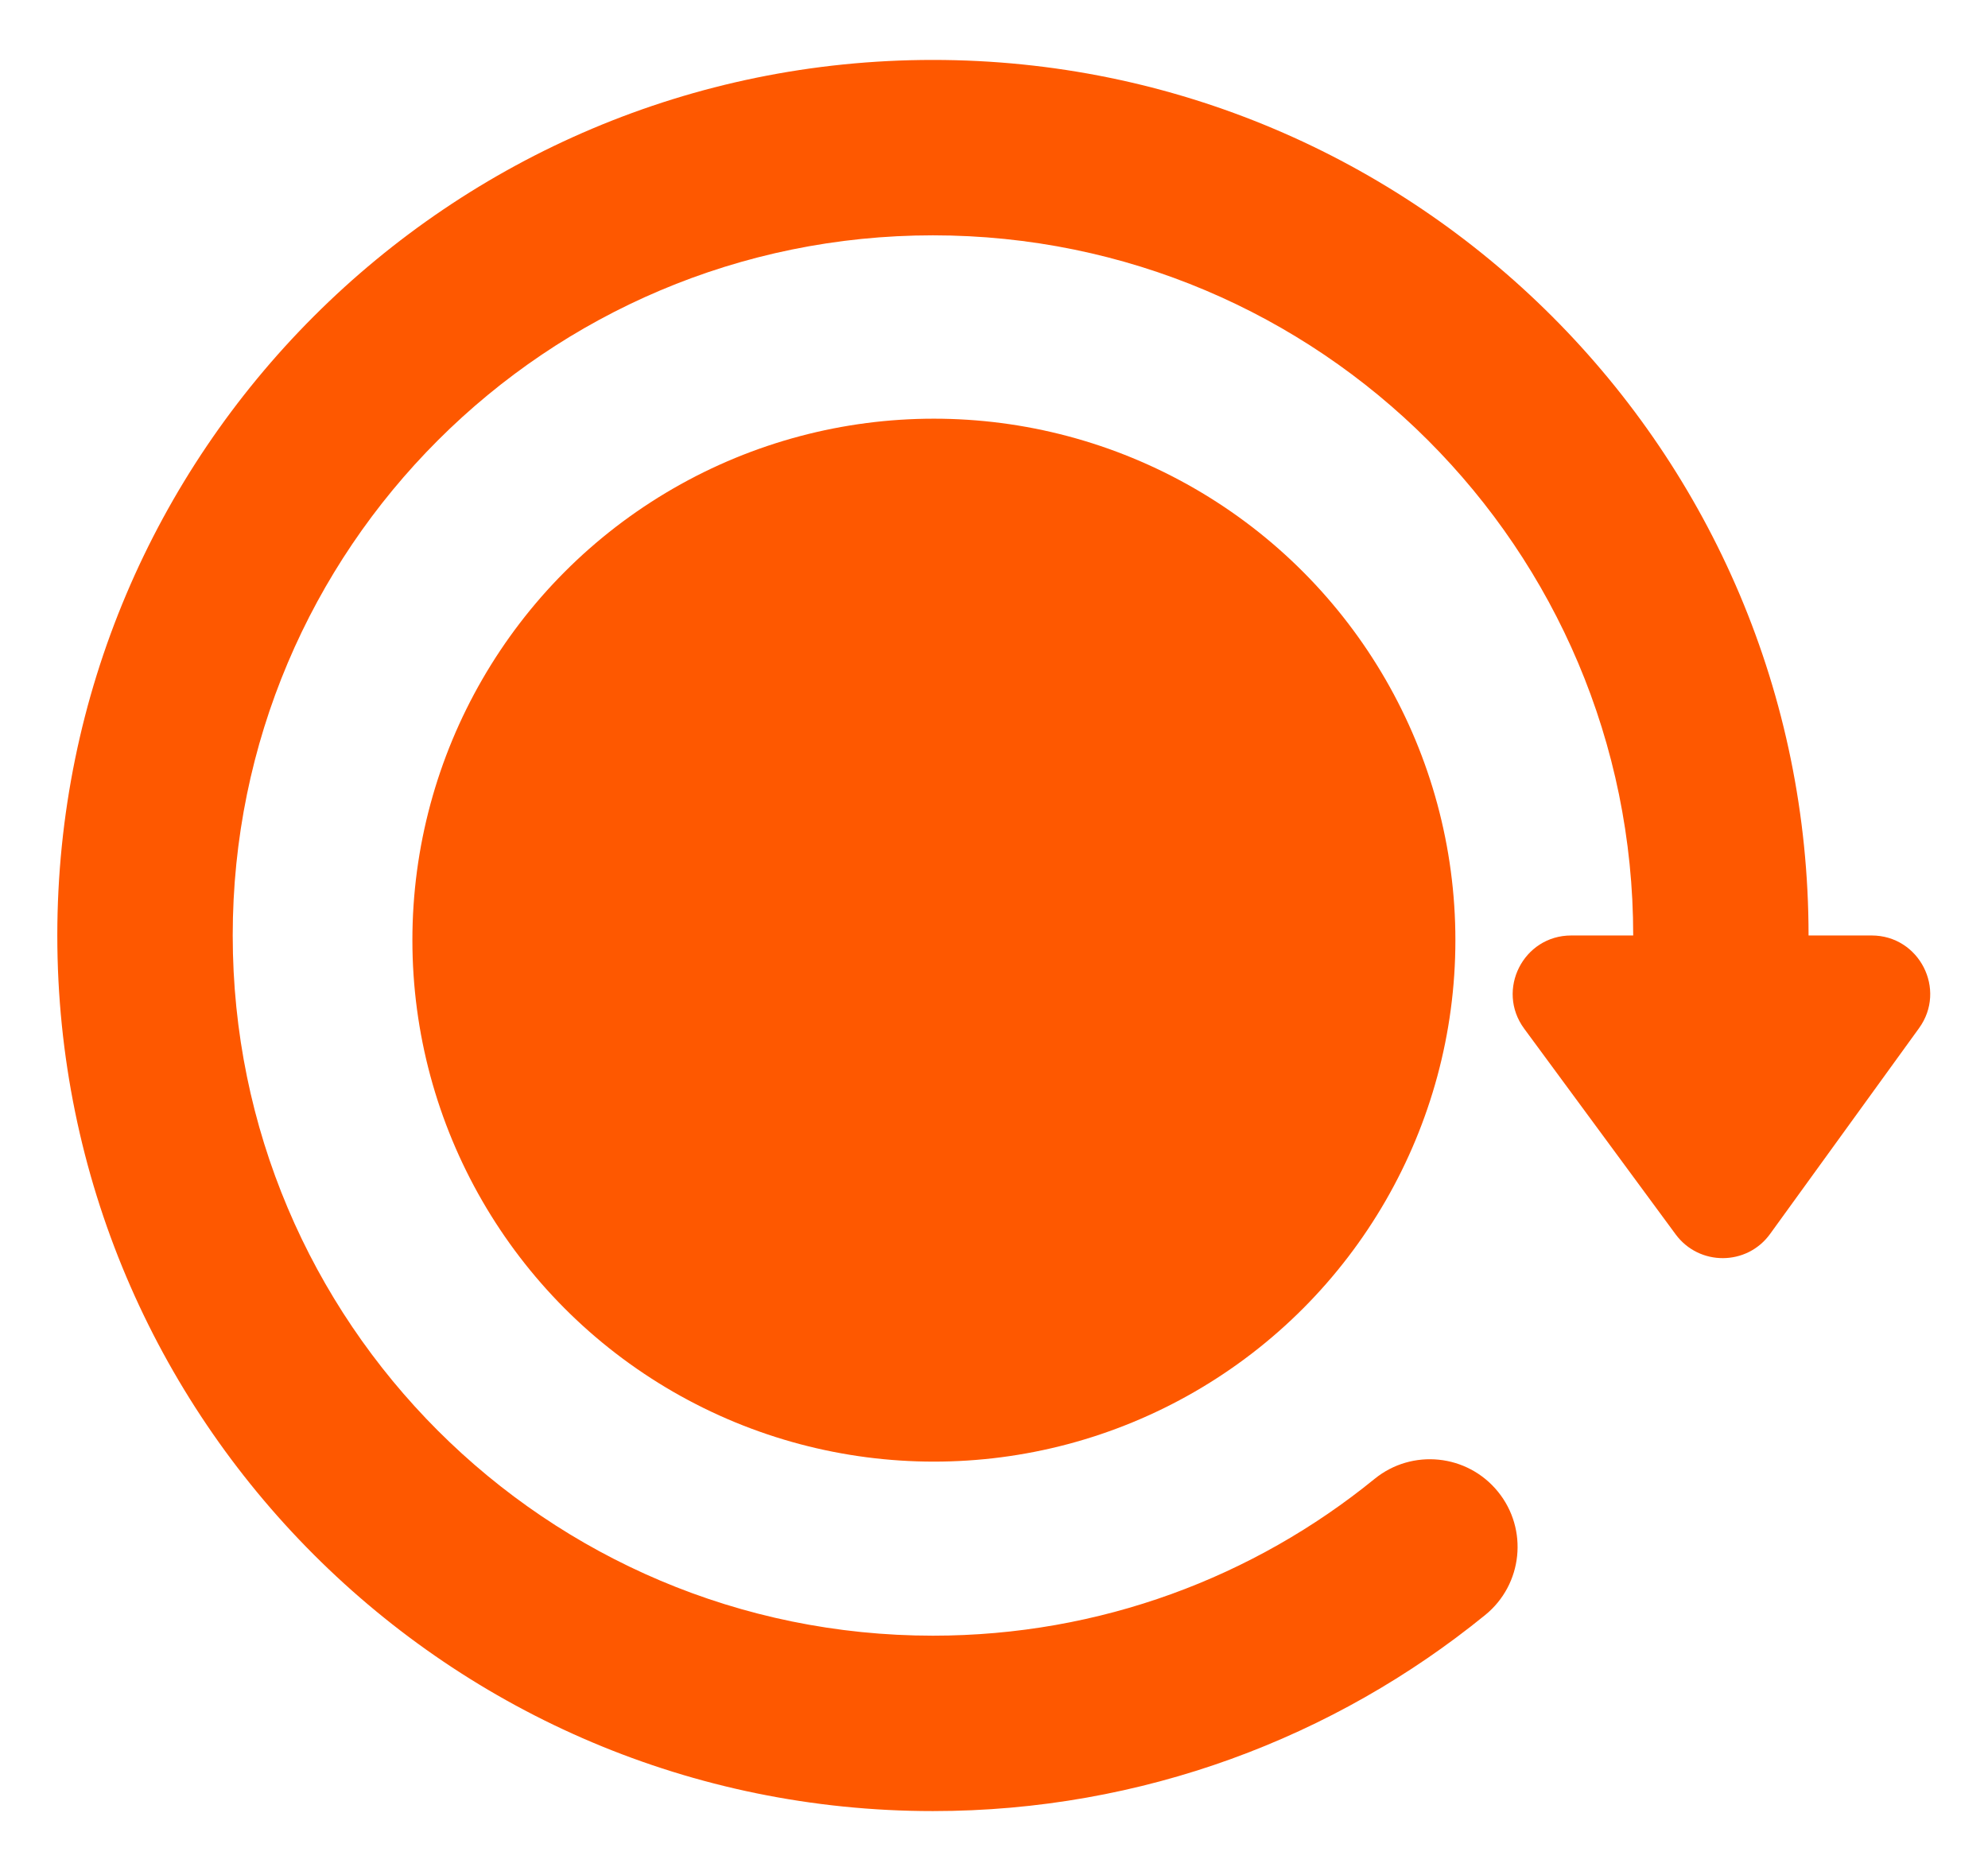
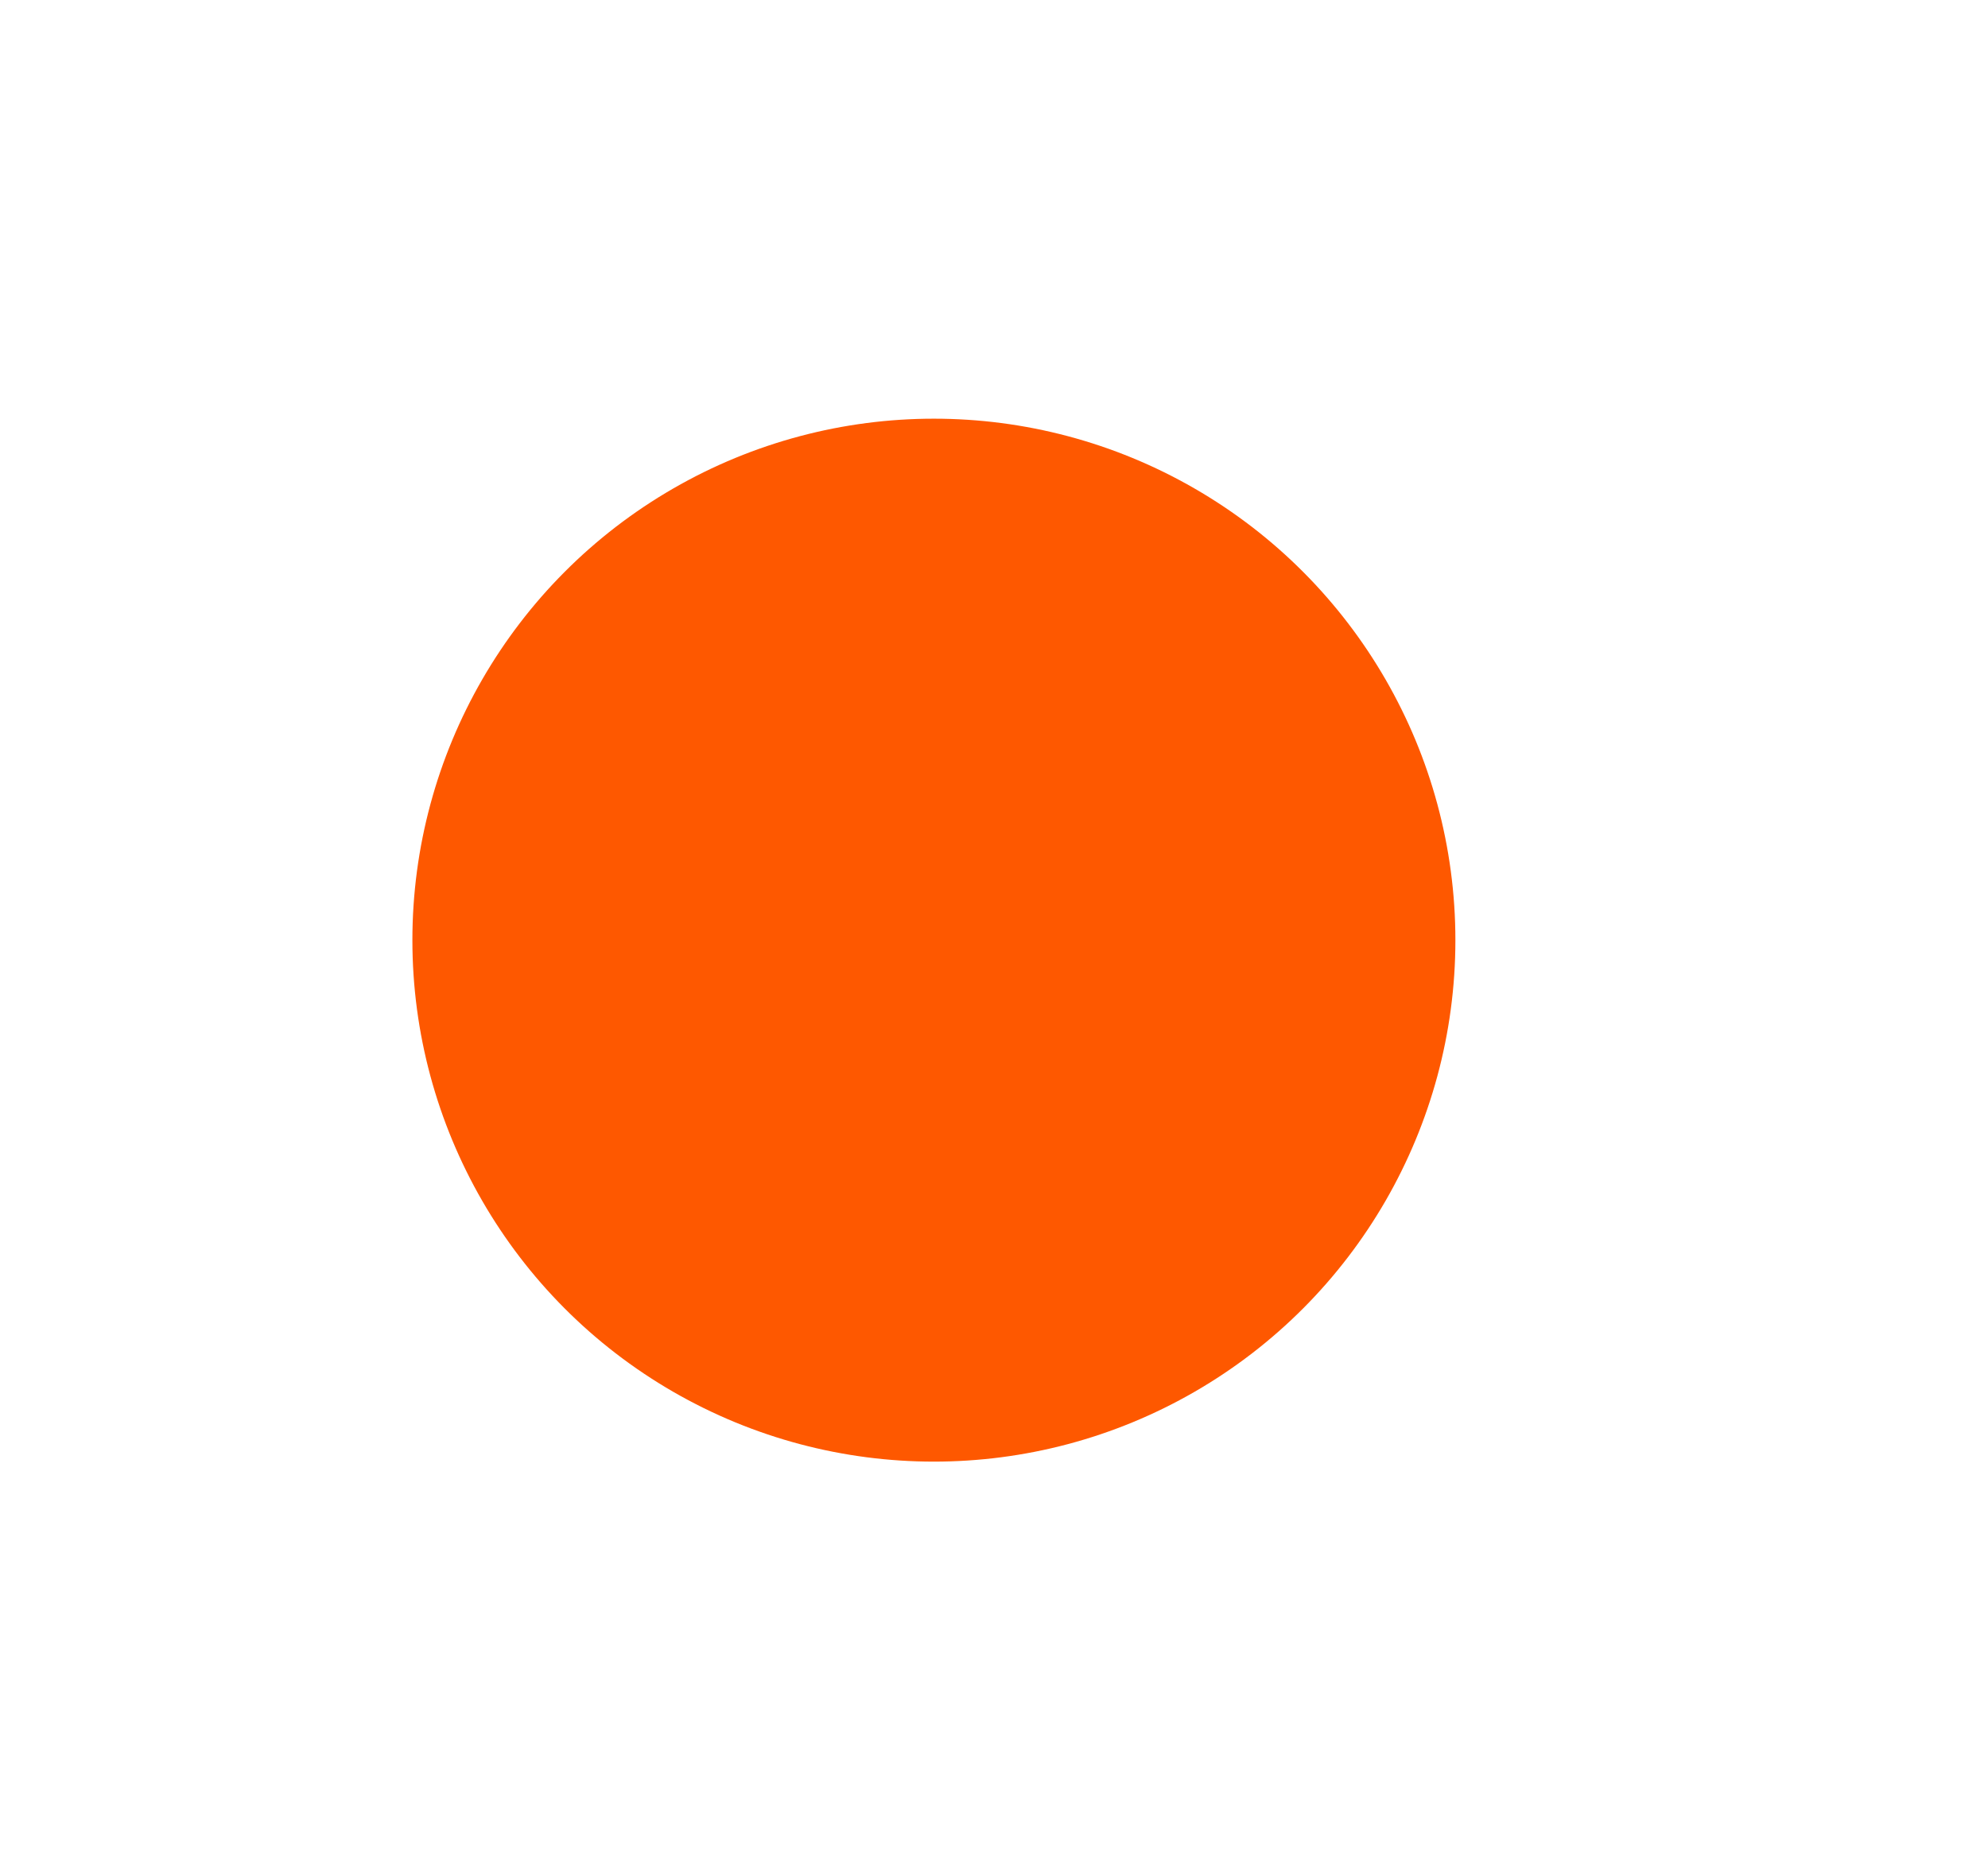
<svg xmlns="http://www.w3.org/2000/svg" fill="none" height="32" viewBox="0 0 34 32" width="34">
  <g fill="#fe5800">
-     <path clip-rule="evenodd" d="m3.98 16c0-6.614 5.362-11.975 11.976-11.975 6.614 0 11.976 5.362 11.976 11.975h-1.06c-.82 0-1.291.933-.805 1.593l2.591 3.519c.402.545 1.218.542 1.615-.007l2.547-3.519c.479-.661.006-1.586-.81-1.586h-1.079c0-8.271-6.705-14.975-14.976-14.975-8.271 0-14.975 6.705-14.975 14.975 0 8.271 6.705 14.976 14.975 14.976 3.58 0 6.87-1.258 9.446-3.354.643-.523.74-1.468.217-2.11-.523-.643-1.468-.74-2.11-.217-2.061 1.677-4.687 2.681-7.552 2.681-6.614 0-11.976-5.362-11.976-11.976z" fill-rule="evenodd" />
    <circle cx="15.972" cy="16.08" r="8.919" />
  </g>
</svg>